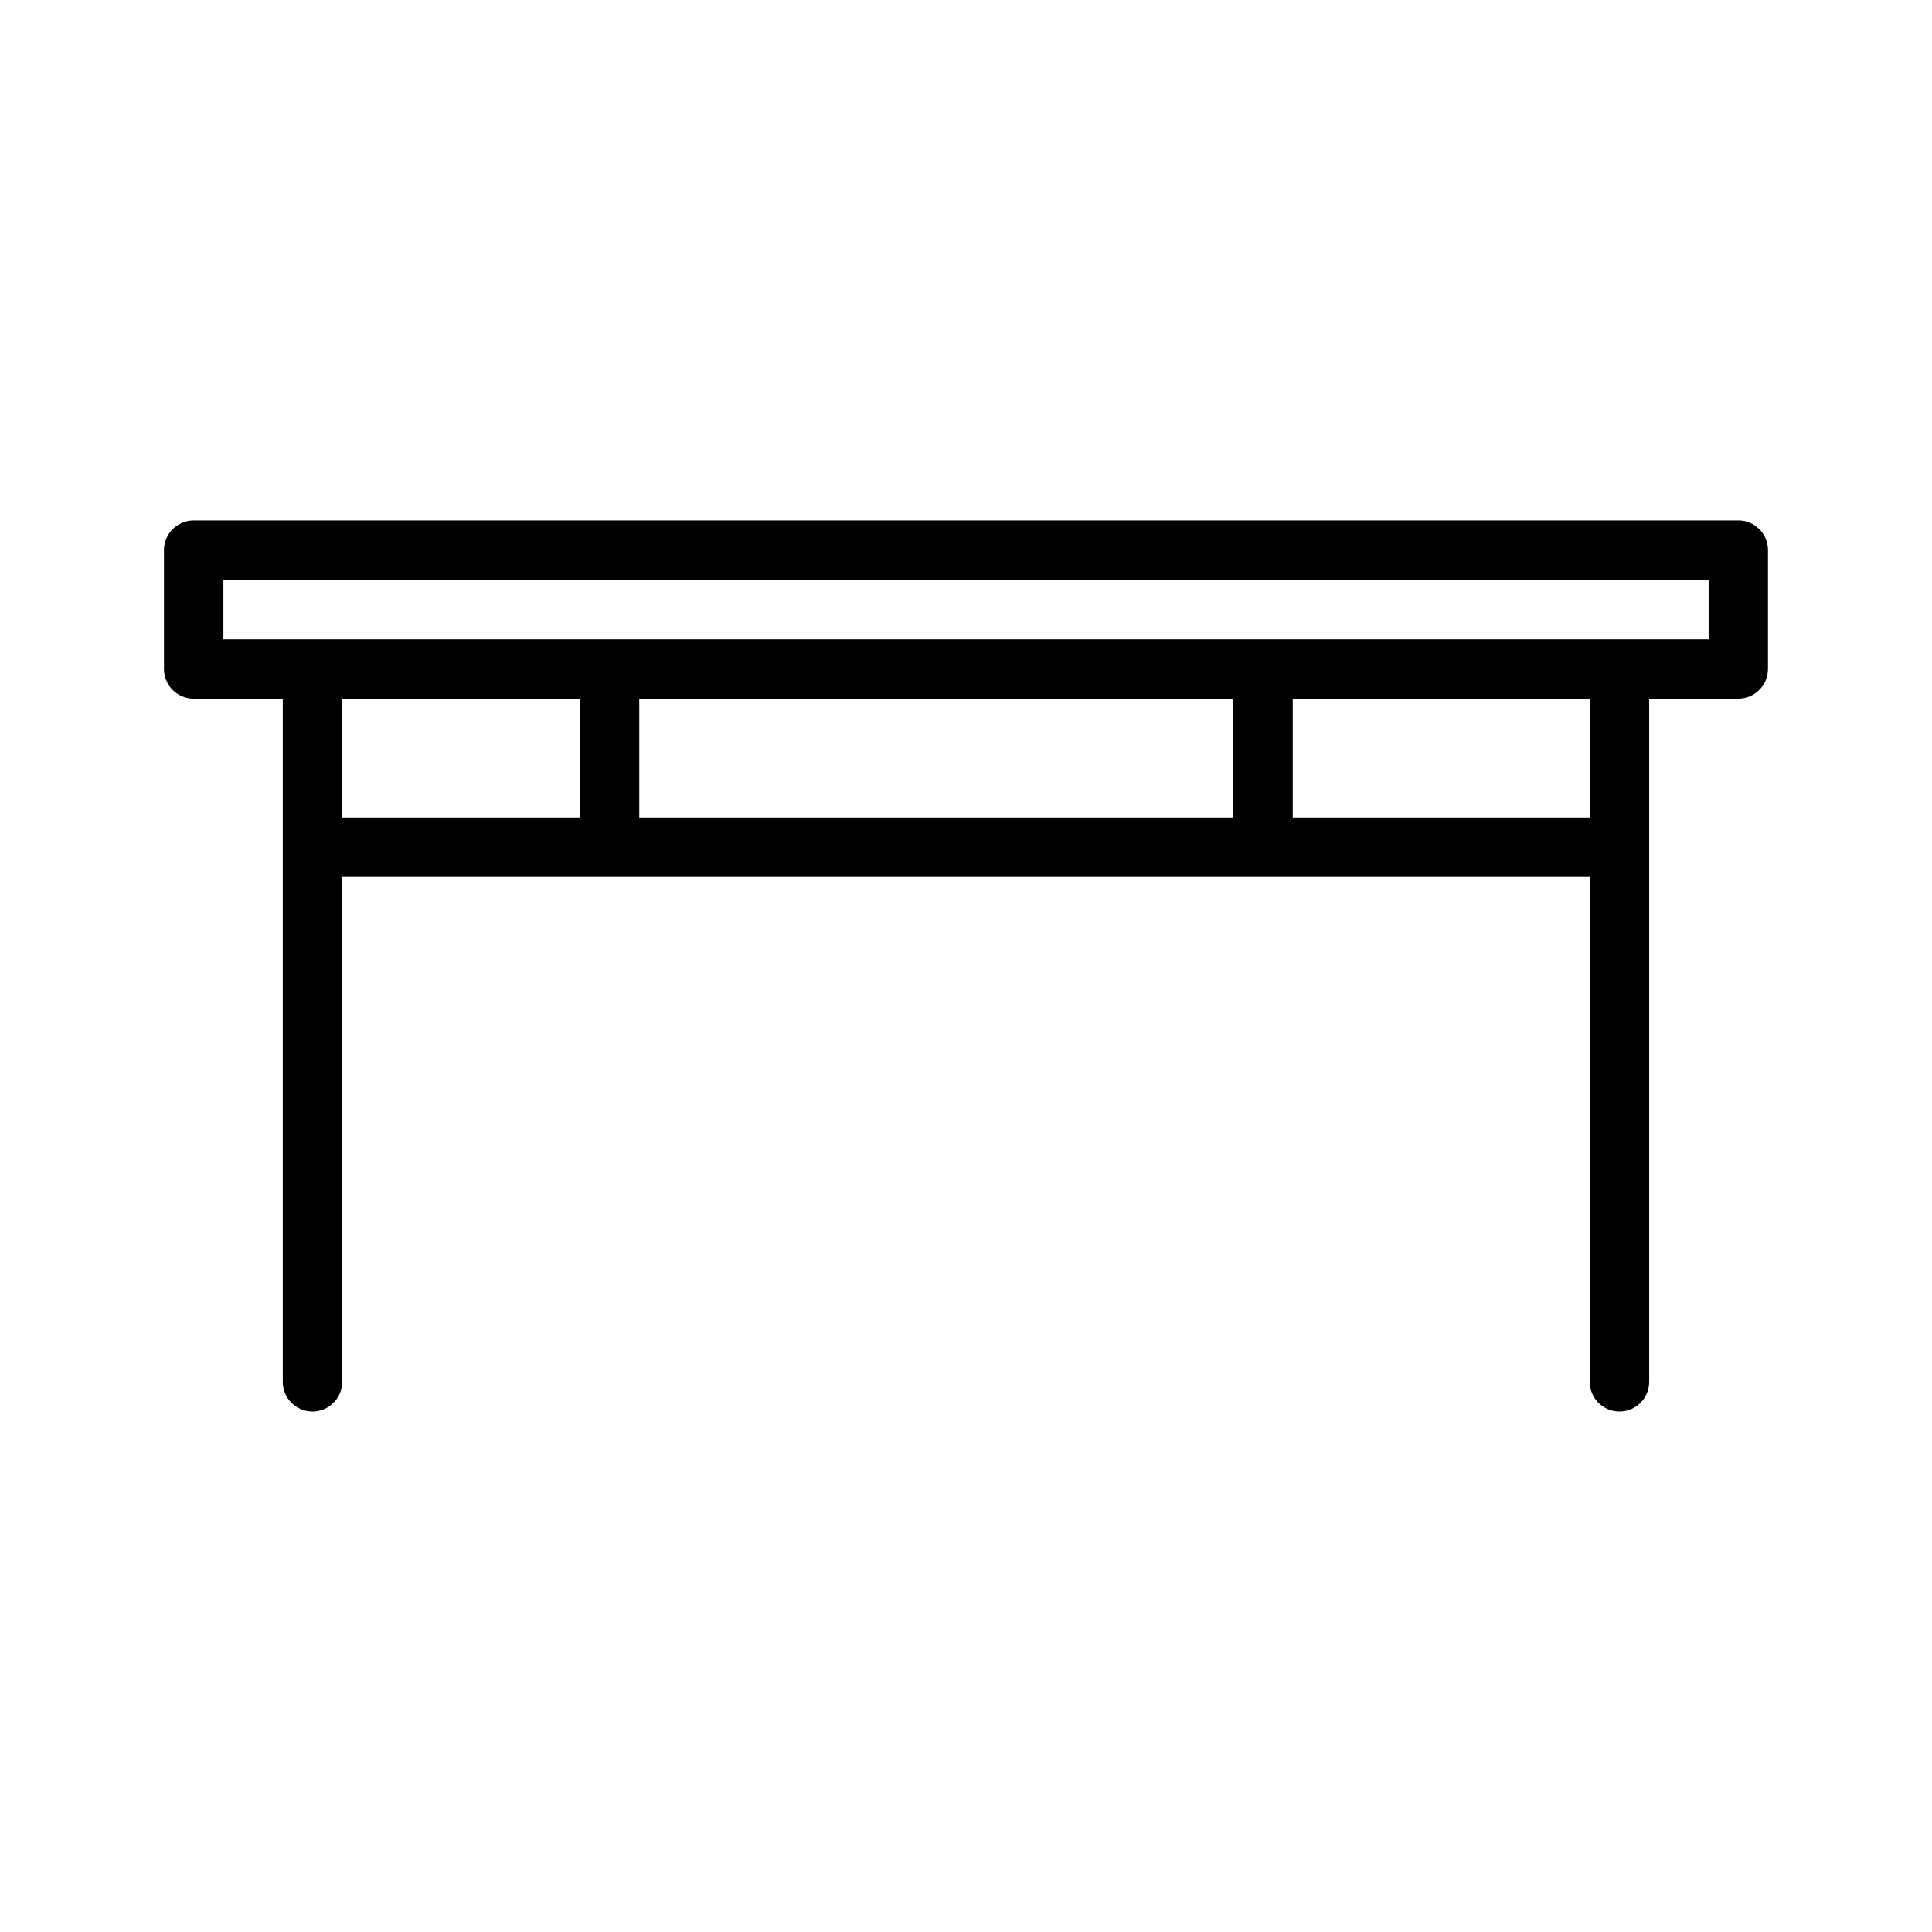
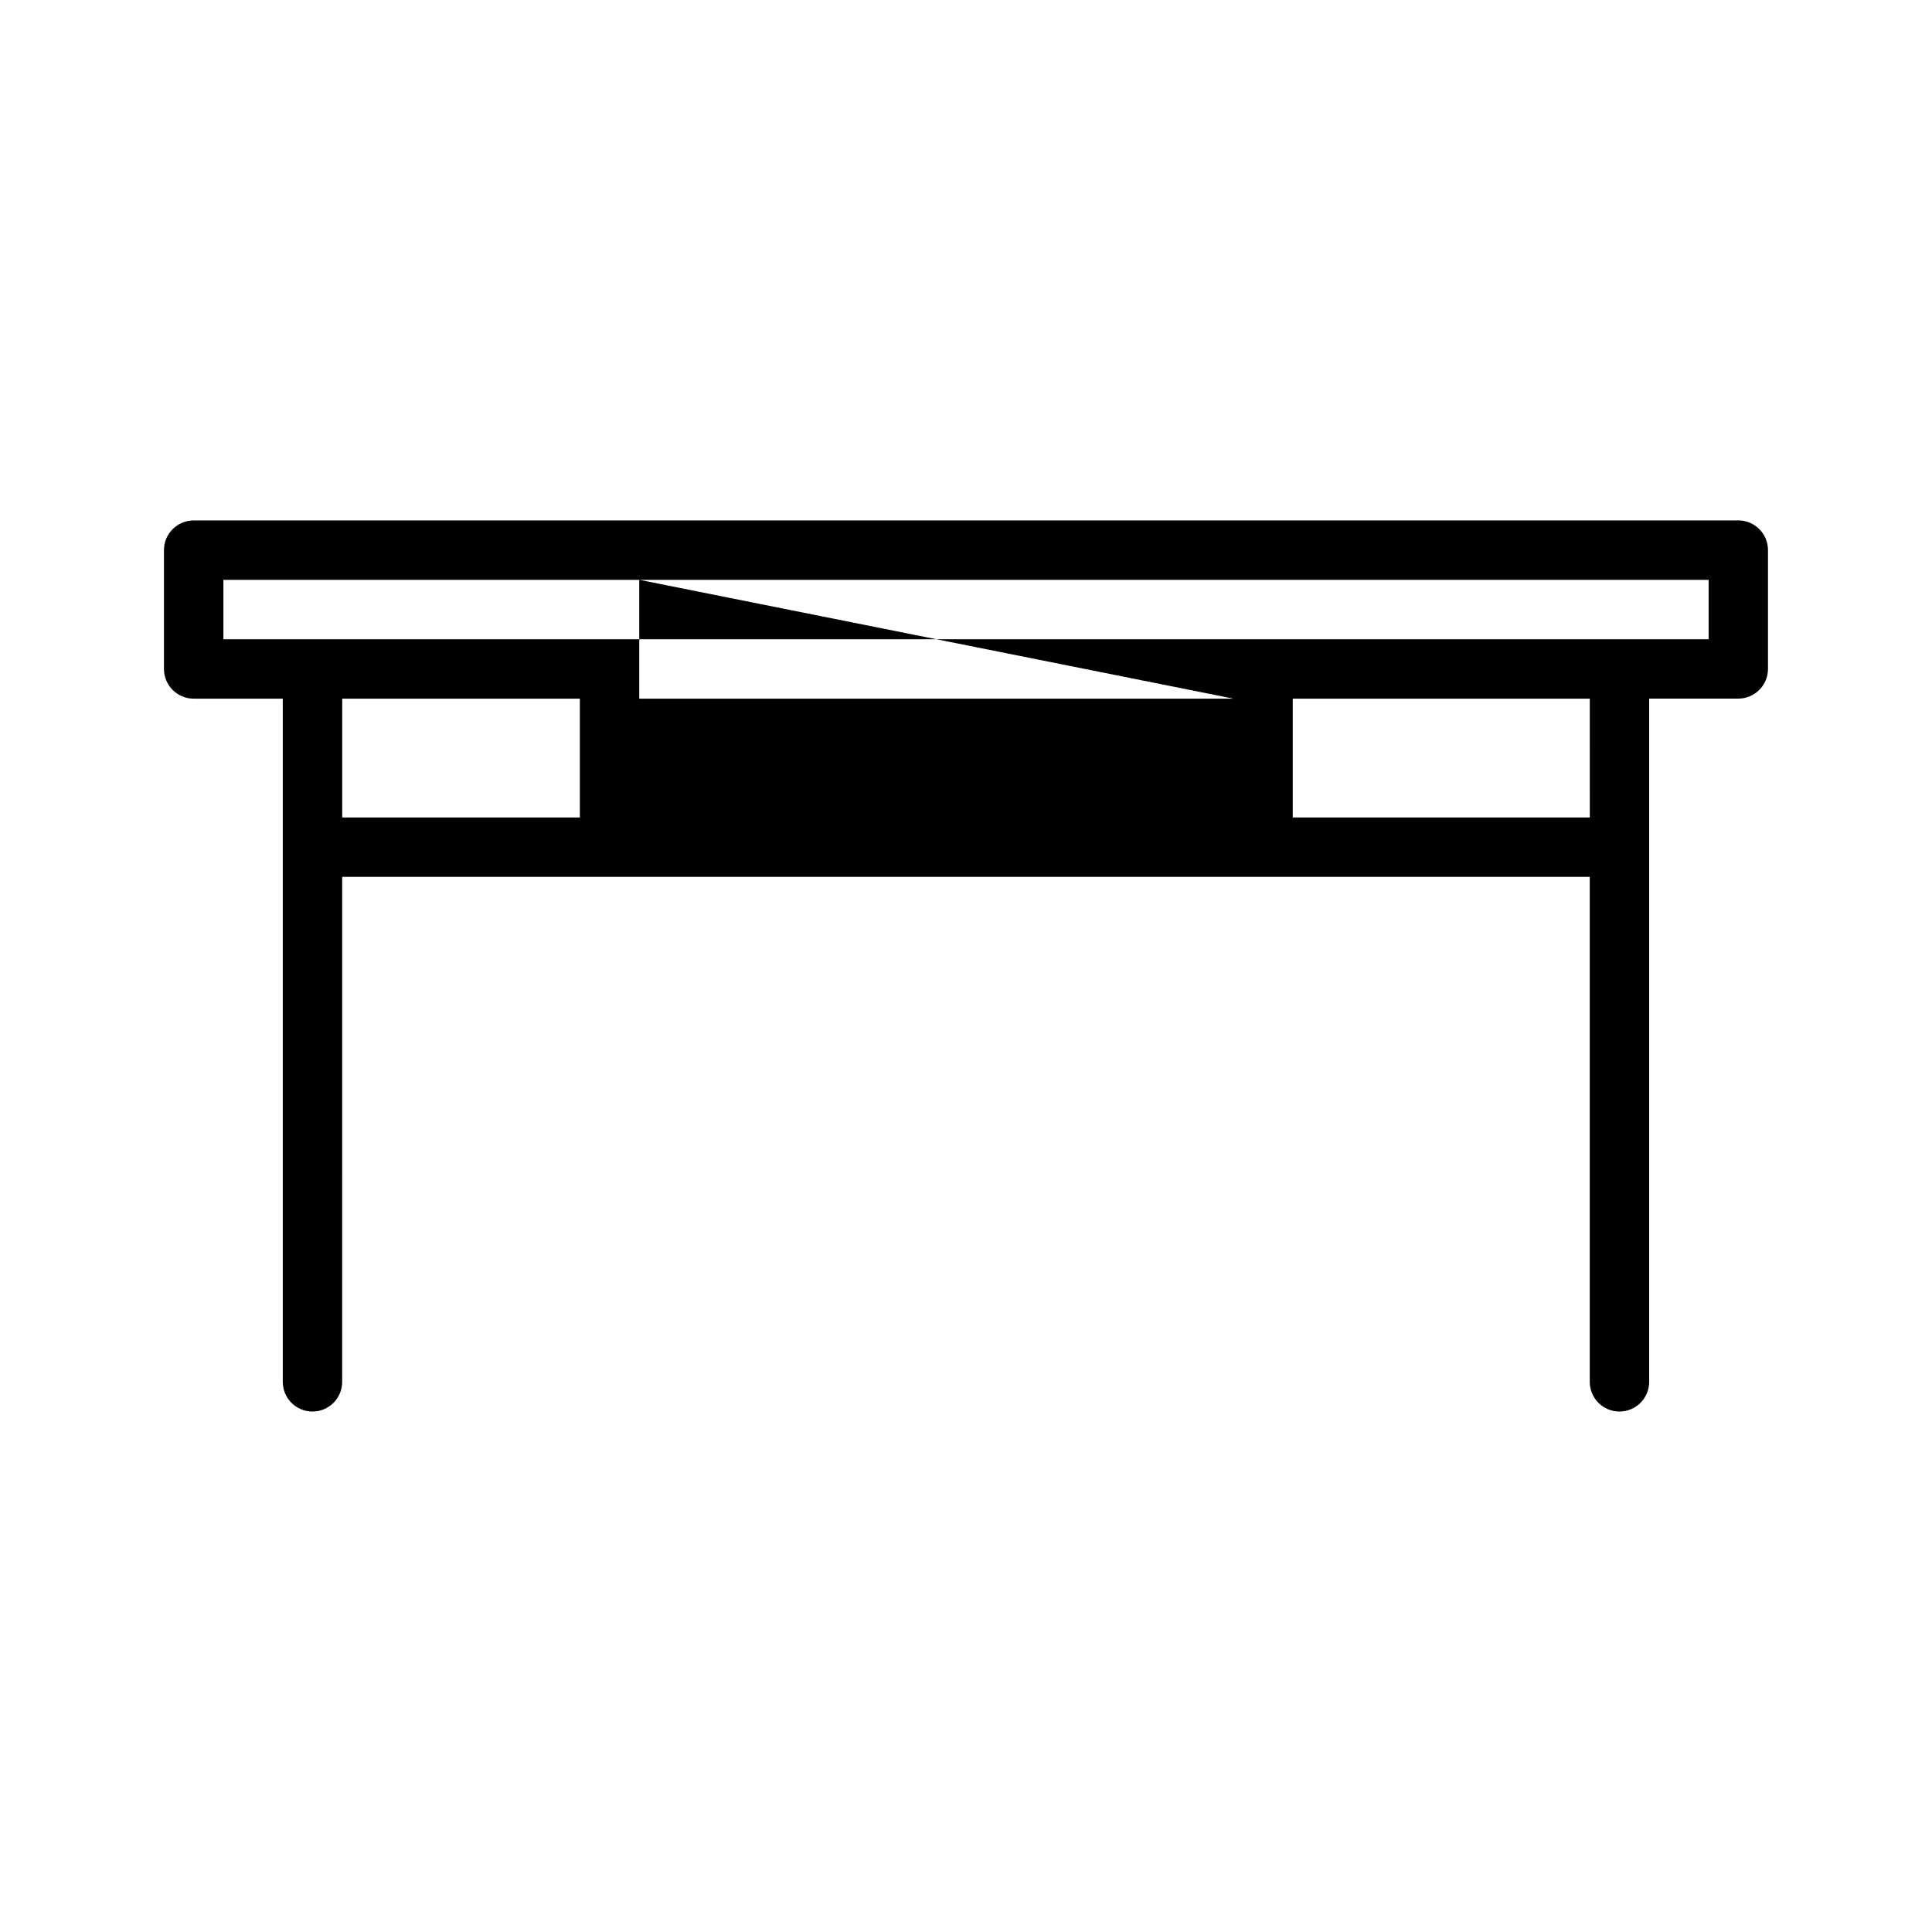
<svg xmlns="http://www.w3.org/2000/svg" fill="#000000" width="800px" height="800px" version="1.1" viewBox="144 144 512 512">
-   <path d="m604.67 281.92h-409.35c-4.344 0-7.871 3.527-7.871 7.871v31.488c0 4.344 3.527 7.871 7.871 7.871h23.617v181.05c0 4.352 3.527 7.871 7.871 7.871s7.871-3.519 7.871-7.871l0.004-133.82h330.62v133.82c0 4.352 3.519 7.871 7.871 7.871 4.352 0 7.871-3.519 7.871-7.871v-181.06h23.617c4.352 0 7.871-3.527 7.871-7.871v-31.488c0-4.344-3.519-7.871-7.871-7.871zm-369.98 47.23h62.977v31.488h-62.977zm236.16 0v31.488h-157.44v-31.488zm94.465 31.488h-78.723v-31.488h78.719zm31.488-47.23h-393.6v-15.742h393.6z" />
+   <path d="m604.67 281.92h-409.35c-4.344 0-7.871 3.527-7.871 7.871v31.488c0 4.344 3.527 7.871 7.871 7.871h23.617v181.05c0 4.352 3.527 7.871 7.871 7.871s7.871-3.519 7.871-7.871l0.004-133.82h330.62v133.82c0 4.352 3.519 7.871 7.871 7.871 4.352 0 7.871-3.519 7.871-7.871v-181.06h23.617c4.352 0 7.871-3.527 7.871-7.871v-31.488c0-4.344-3.519-7.871-7.871-7.871zm-369.98 47.23h62.977v31.488h-62.977zm236.16 0h-157.44v-31.488zm94.465 31.488h-78.723v-31.488h78.719zm31.488-47.23h-393.6v-15.742h393.6z" />
</svg>